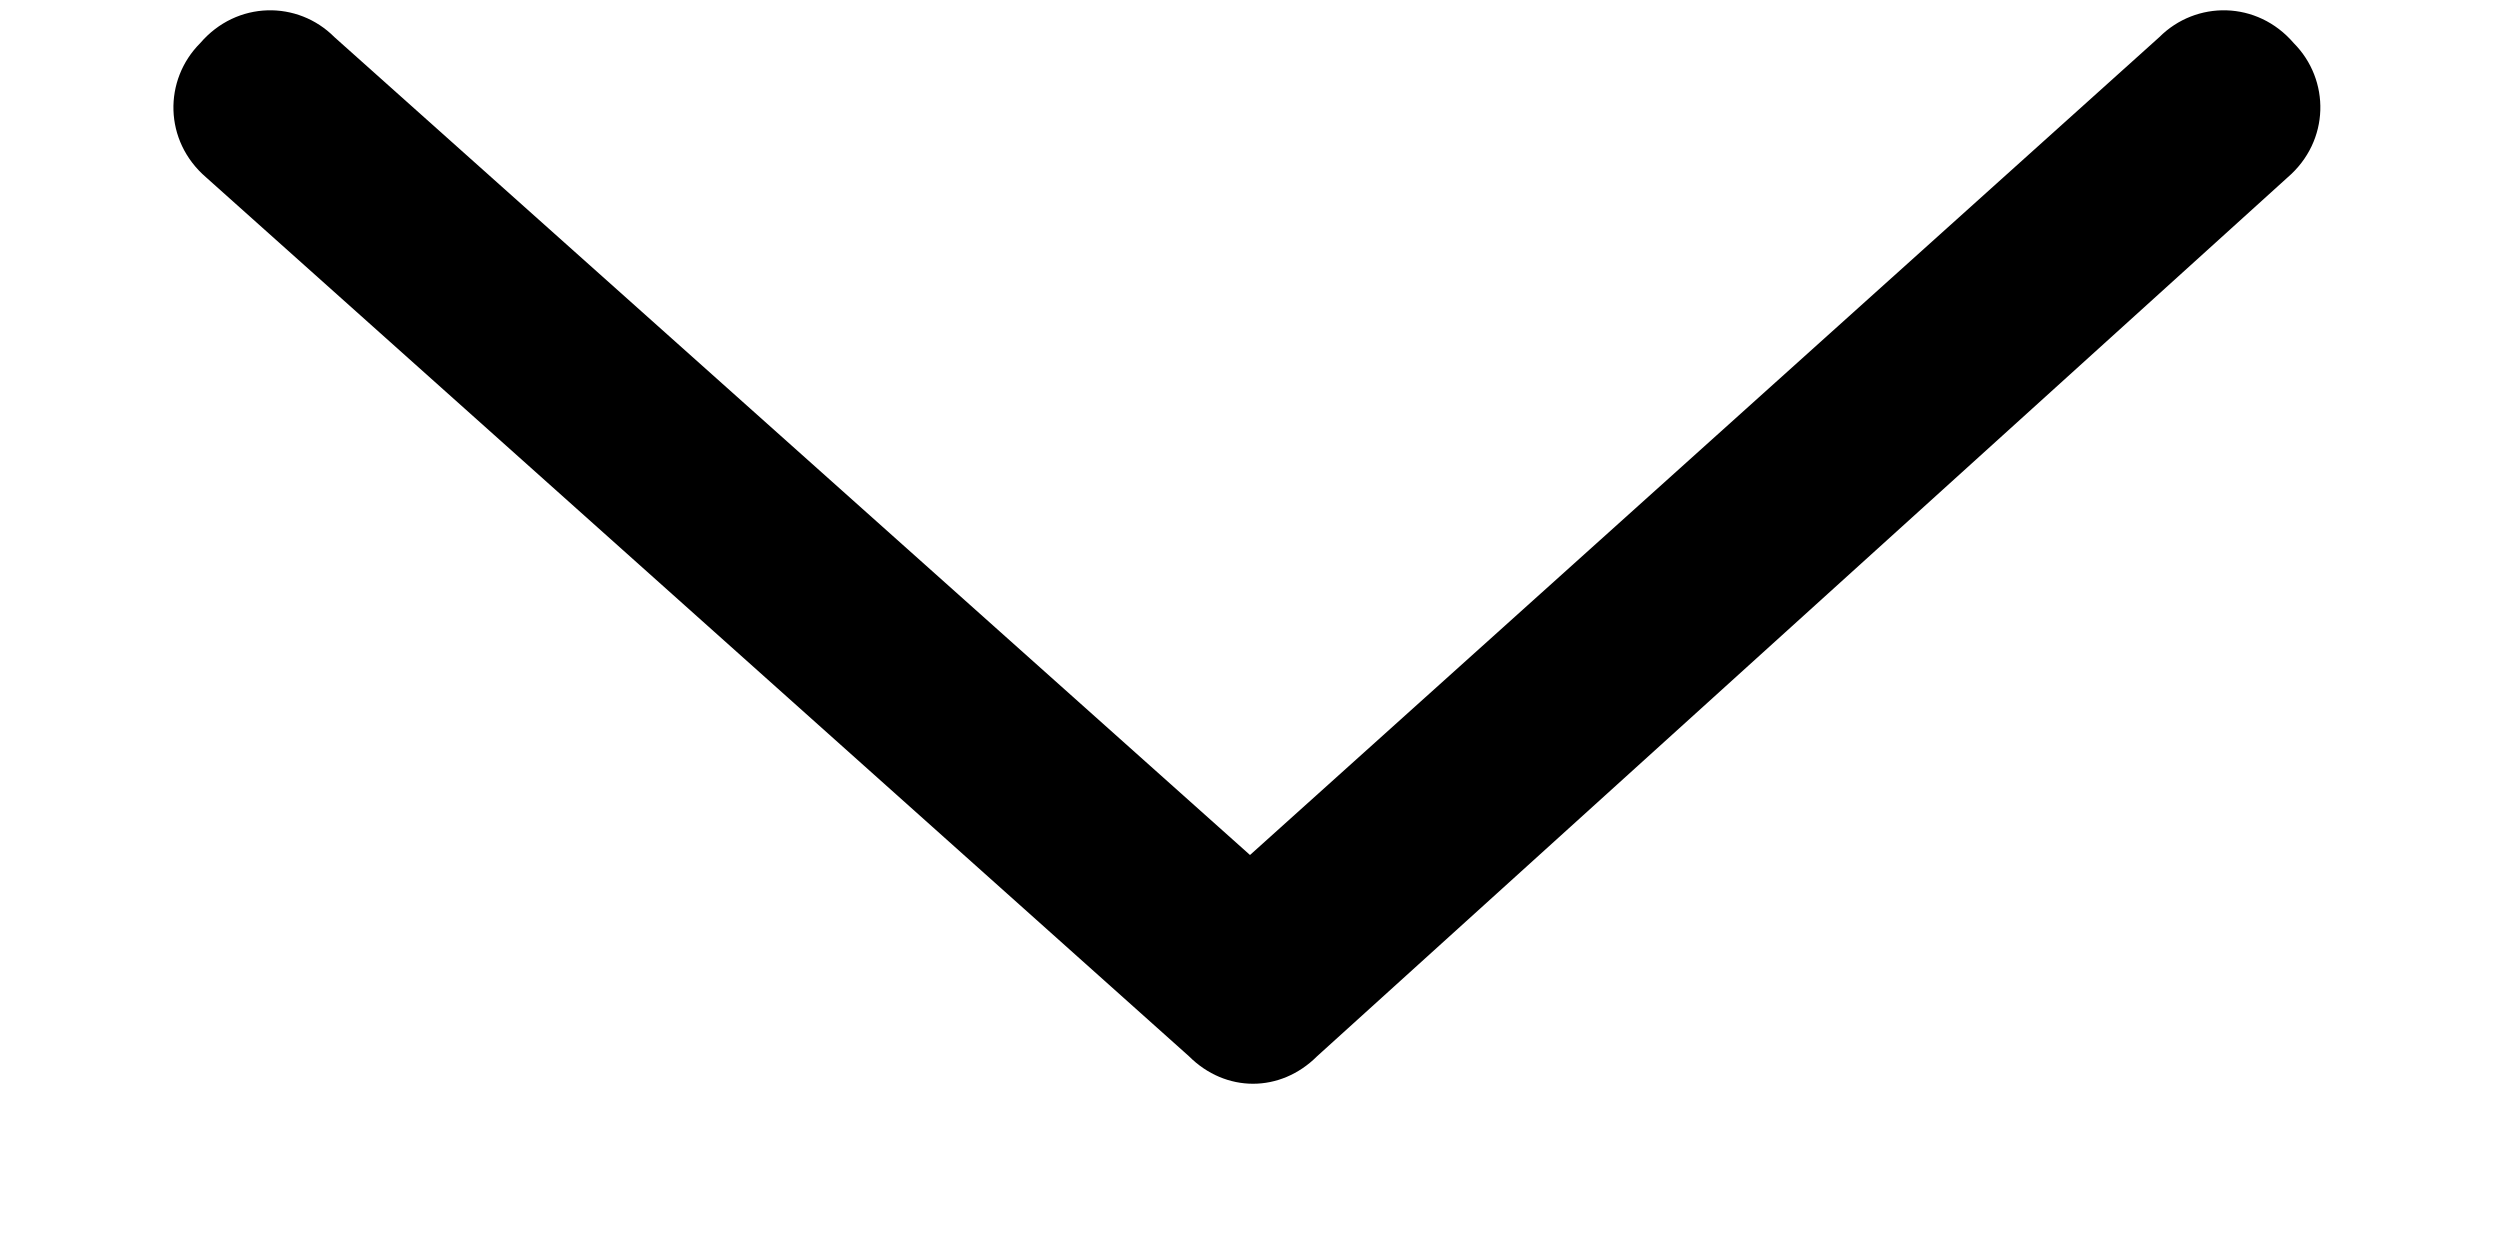
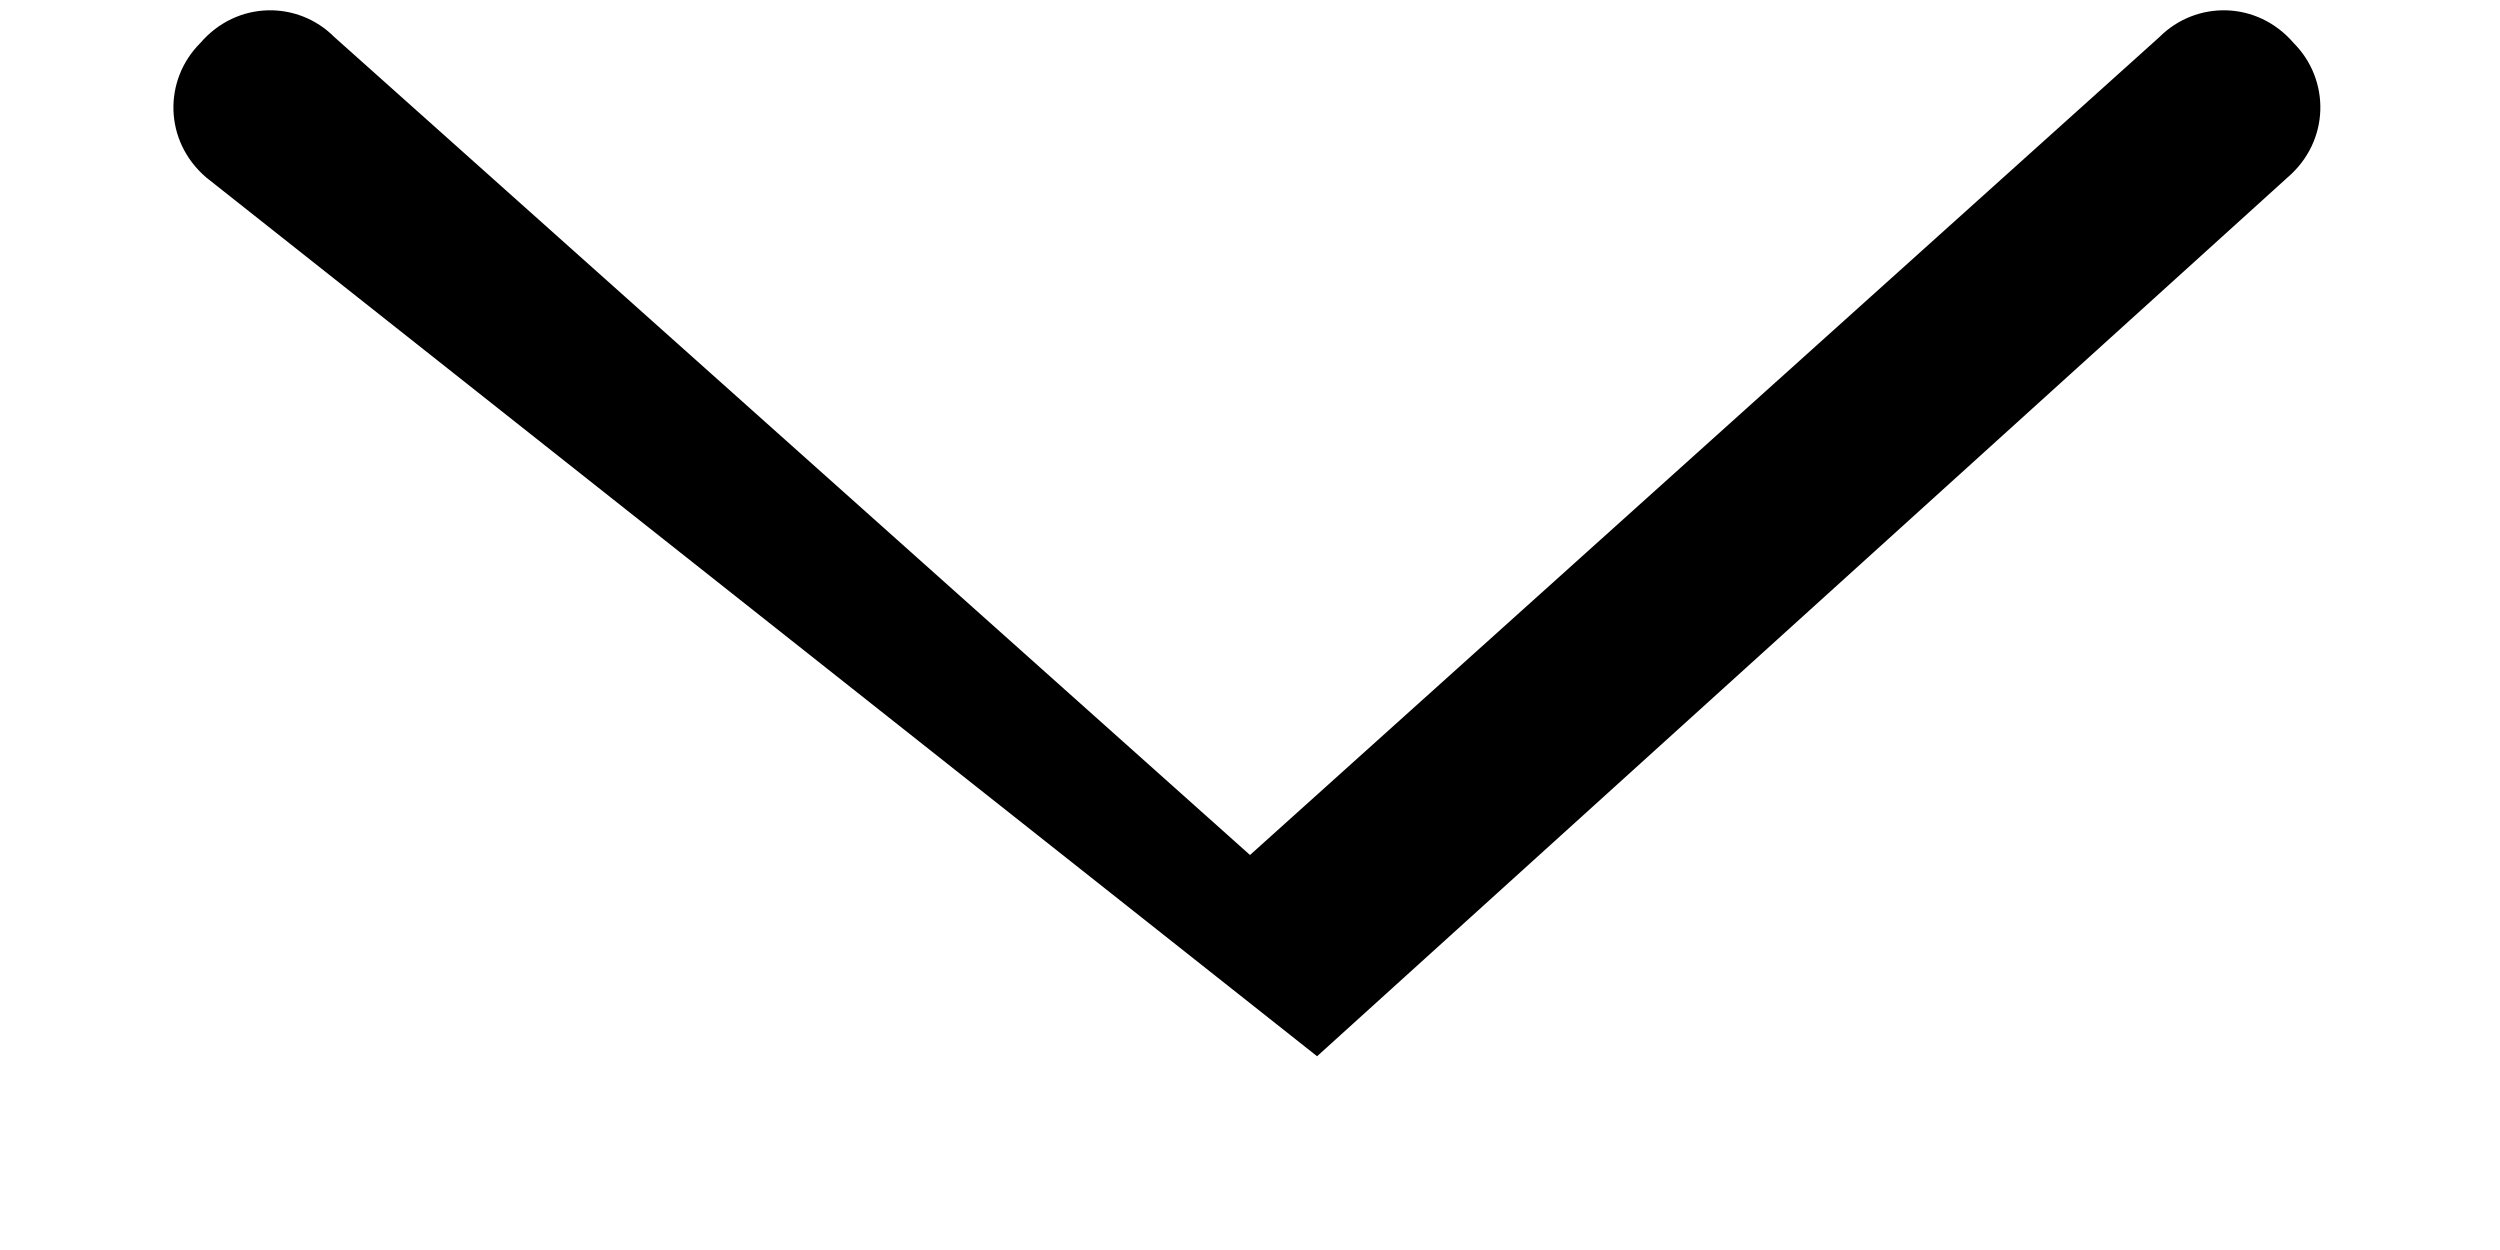
<svg xmlns="http://www.w3.org/2000/svg" width="12" height="6" viewBox="0 0 12 6" fill="none">
-   <path d="M10.98 0.852L6.322 5.07C6.146 5.246 5.883 5.246 5.707 5.07L0.99 0.852C0.785 0.676 0.785 0.383 0.961 0.207C1.137 0.002 1.43 0.002 1.605 0.178L6 4.104L10.365 0.178C10.541 0.002 10.834 0.002 11.01 0.207C11.185 0.383 11.185 0.676 10.98 0.852Z" fill="black" />
+   <path d="M10.98 0.852L6.322 5.07L0.99 0.852C0.785 0.676 0.785 0.383 0.961 0.207C1.137 0.002 1.43 0.002 1.605 0.178L6 4.104L10.365 0.178C10.541 0.002 10.834 0.002 11.01 0.207C11.185 0.383 11.185 0.676 10.98 0.852Z" fill="black" />
</svg>